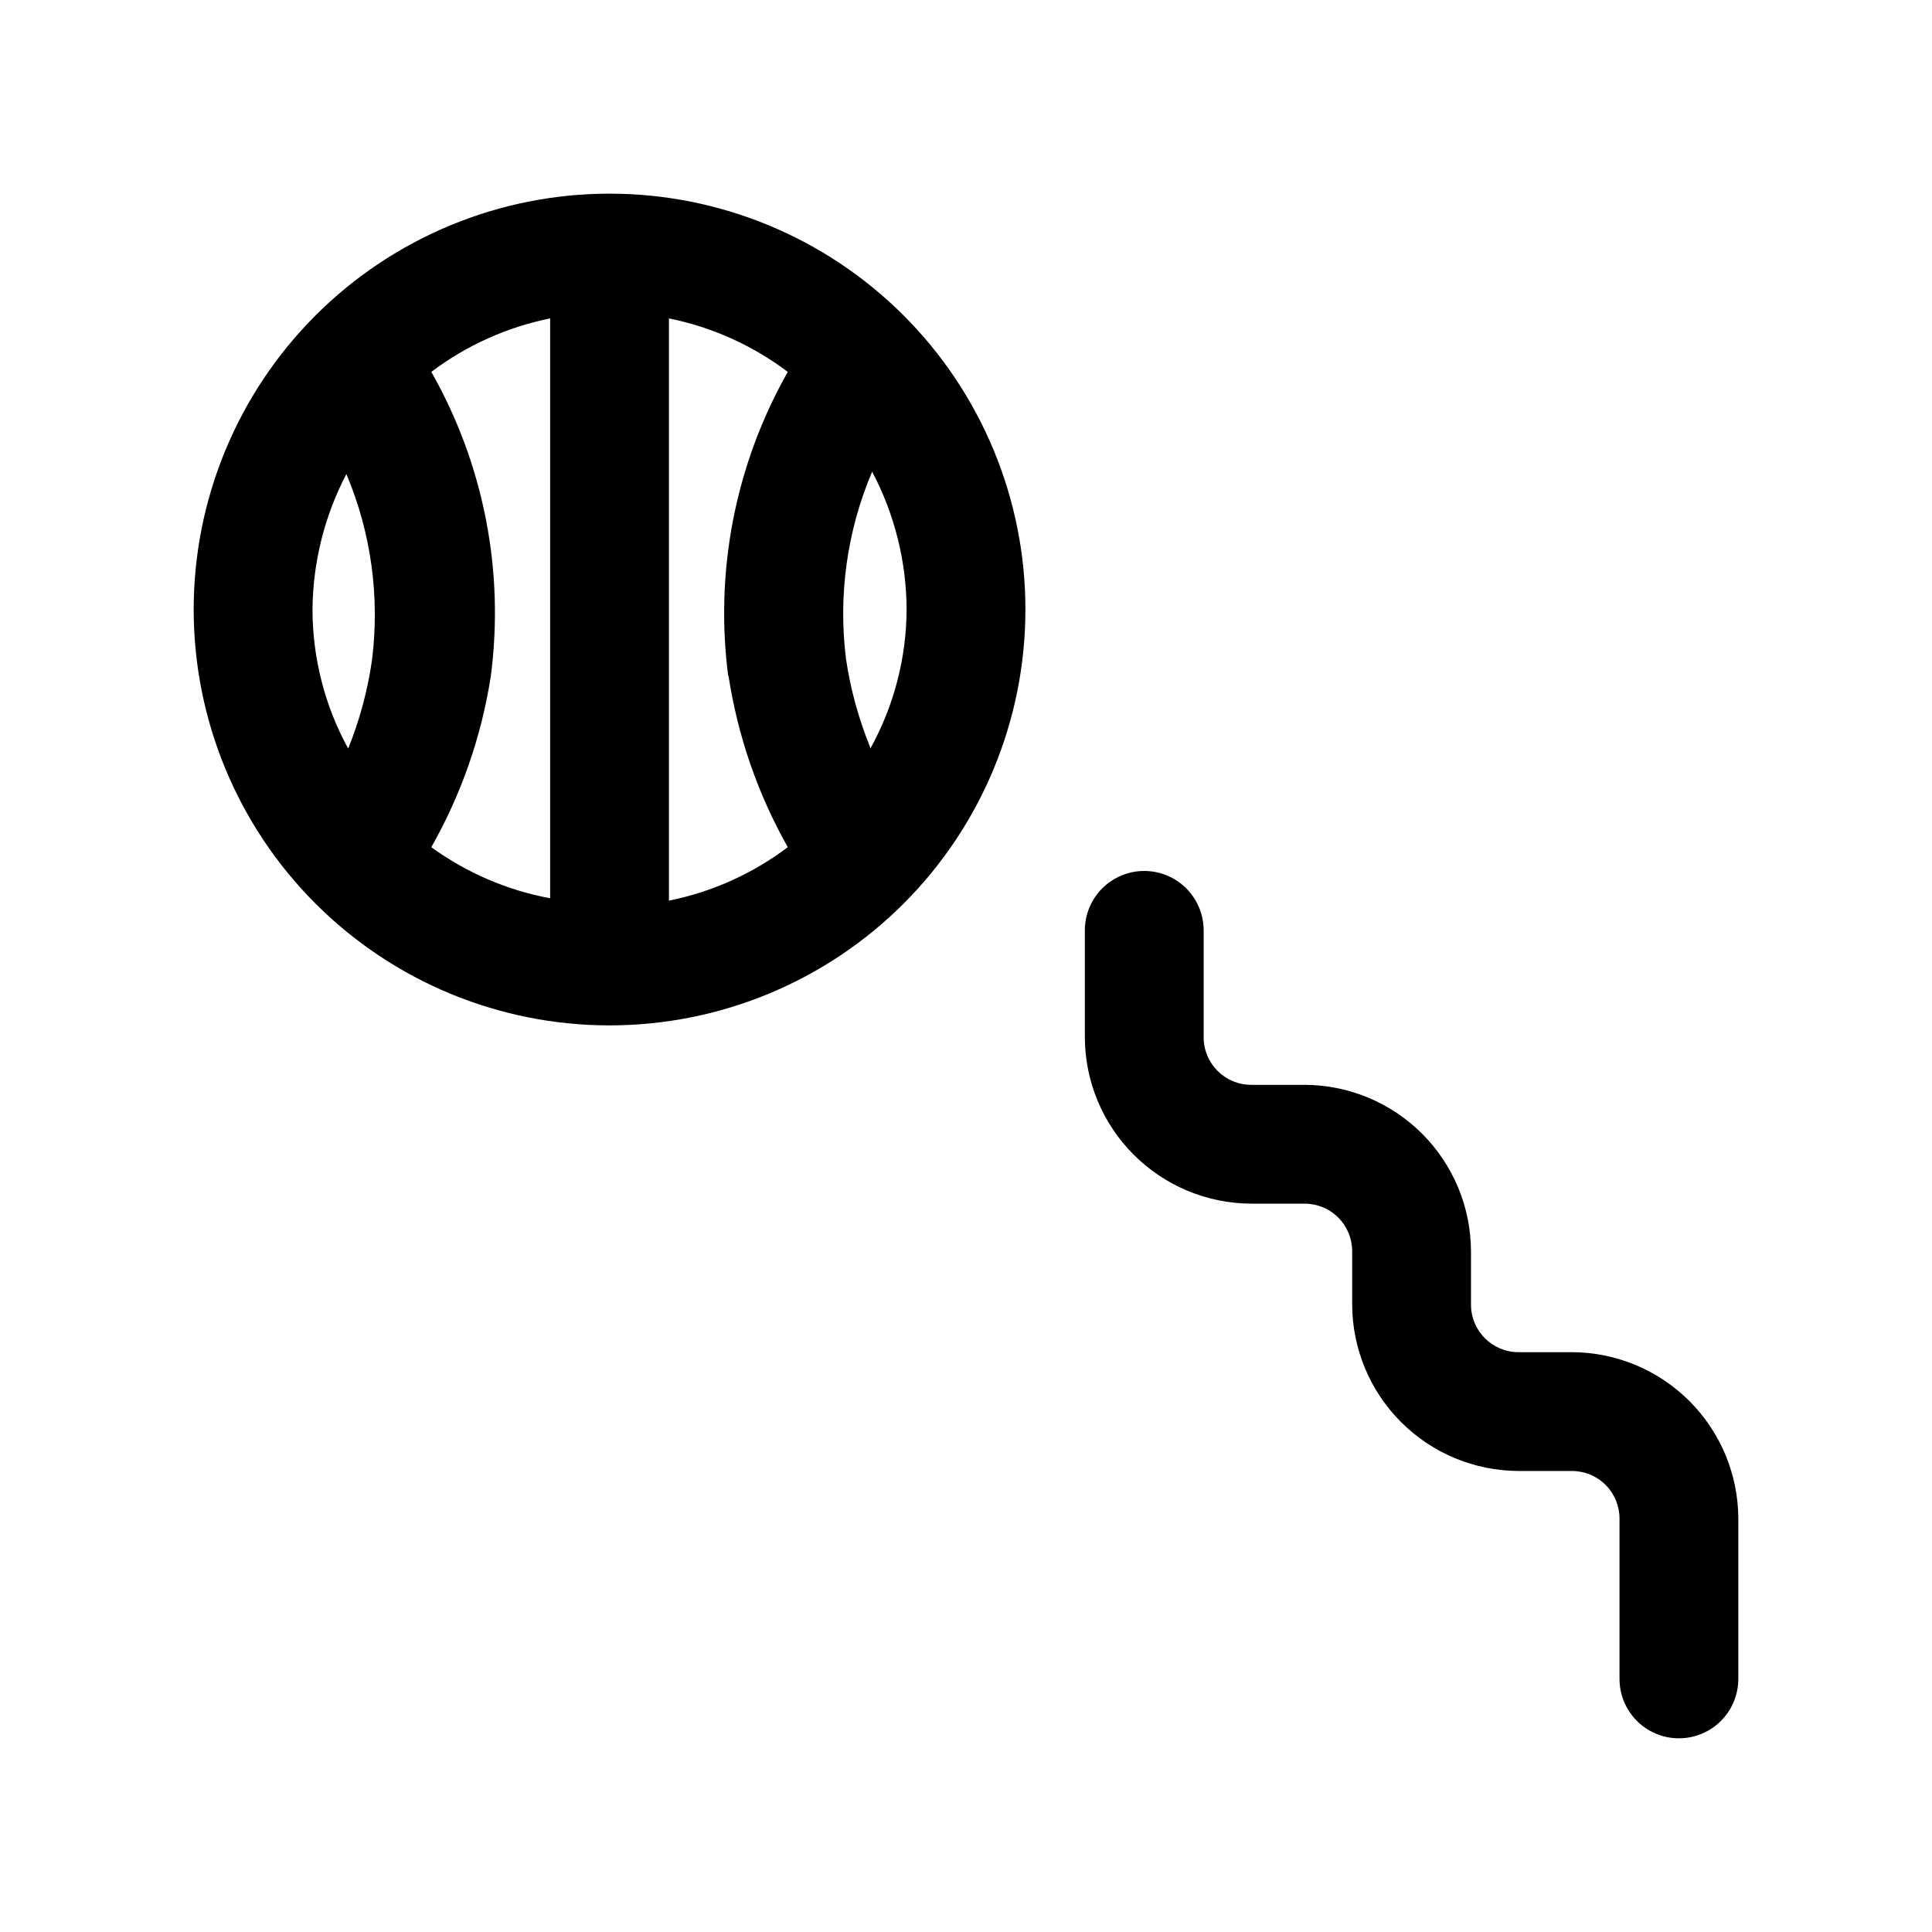
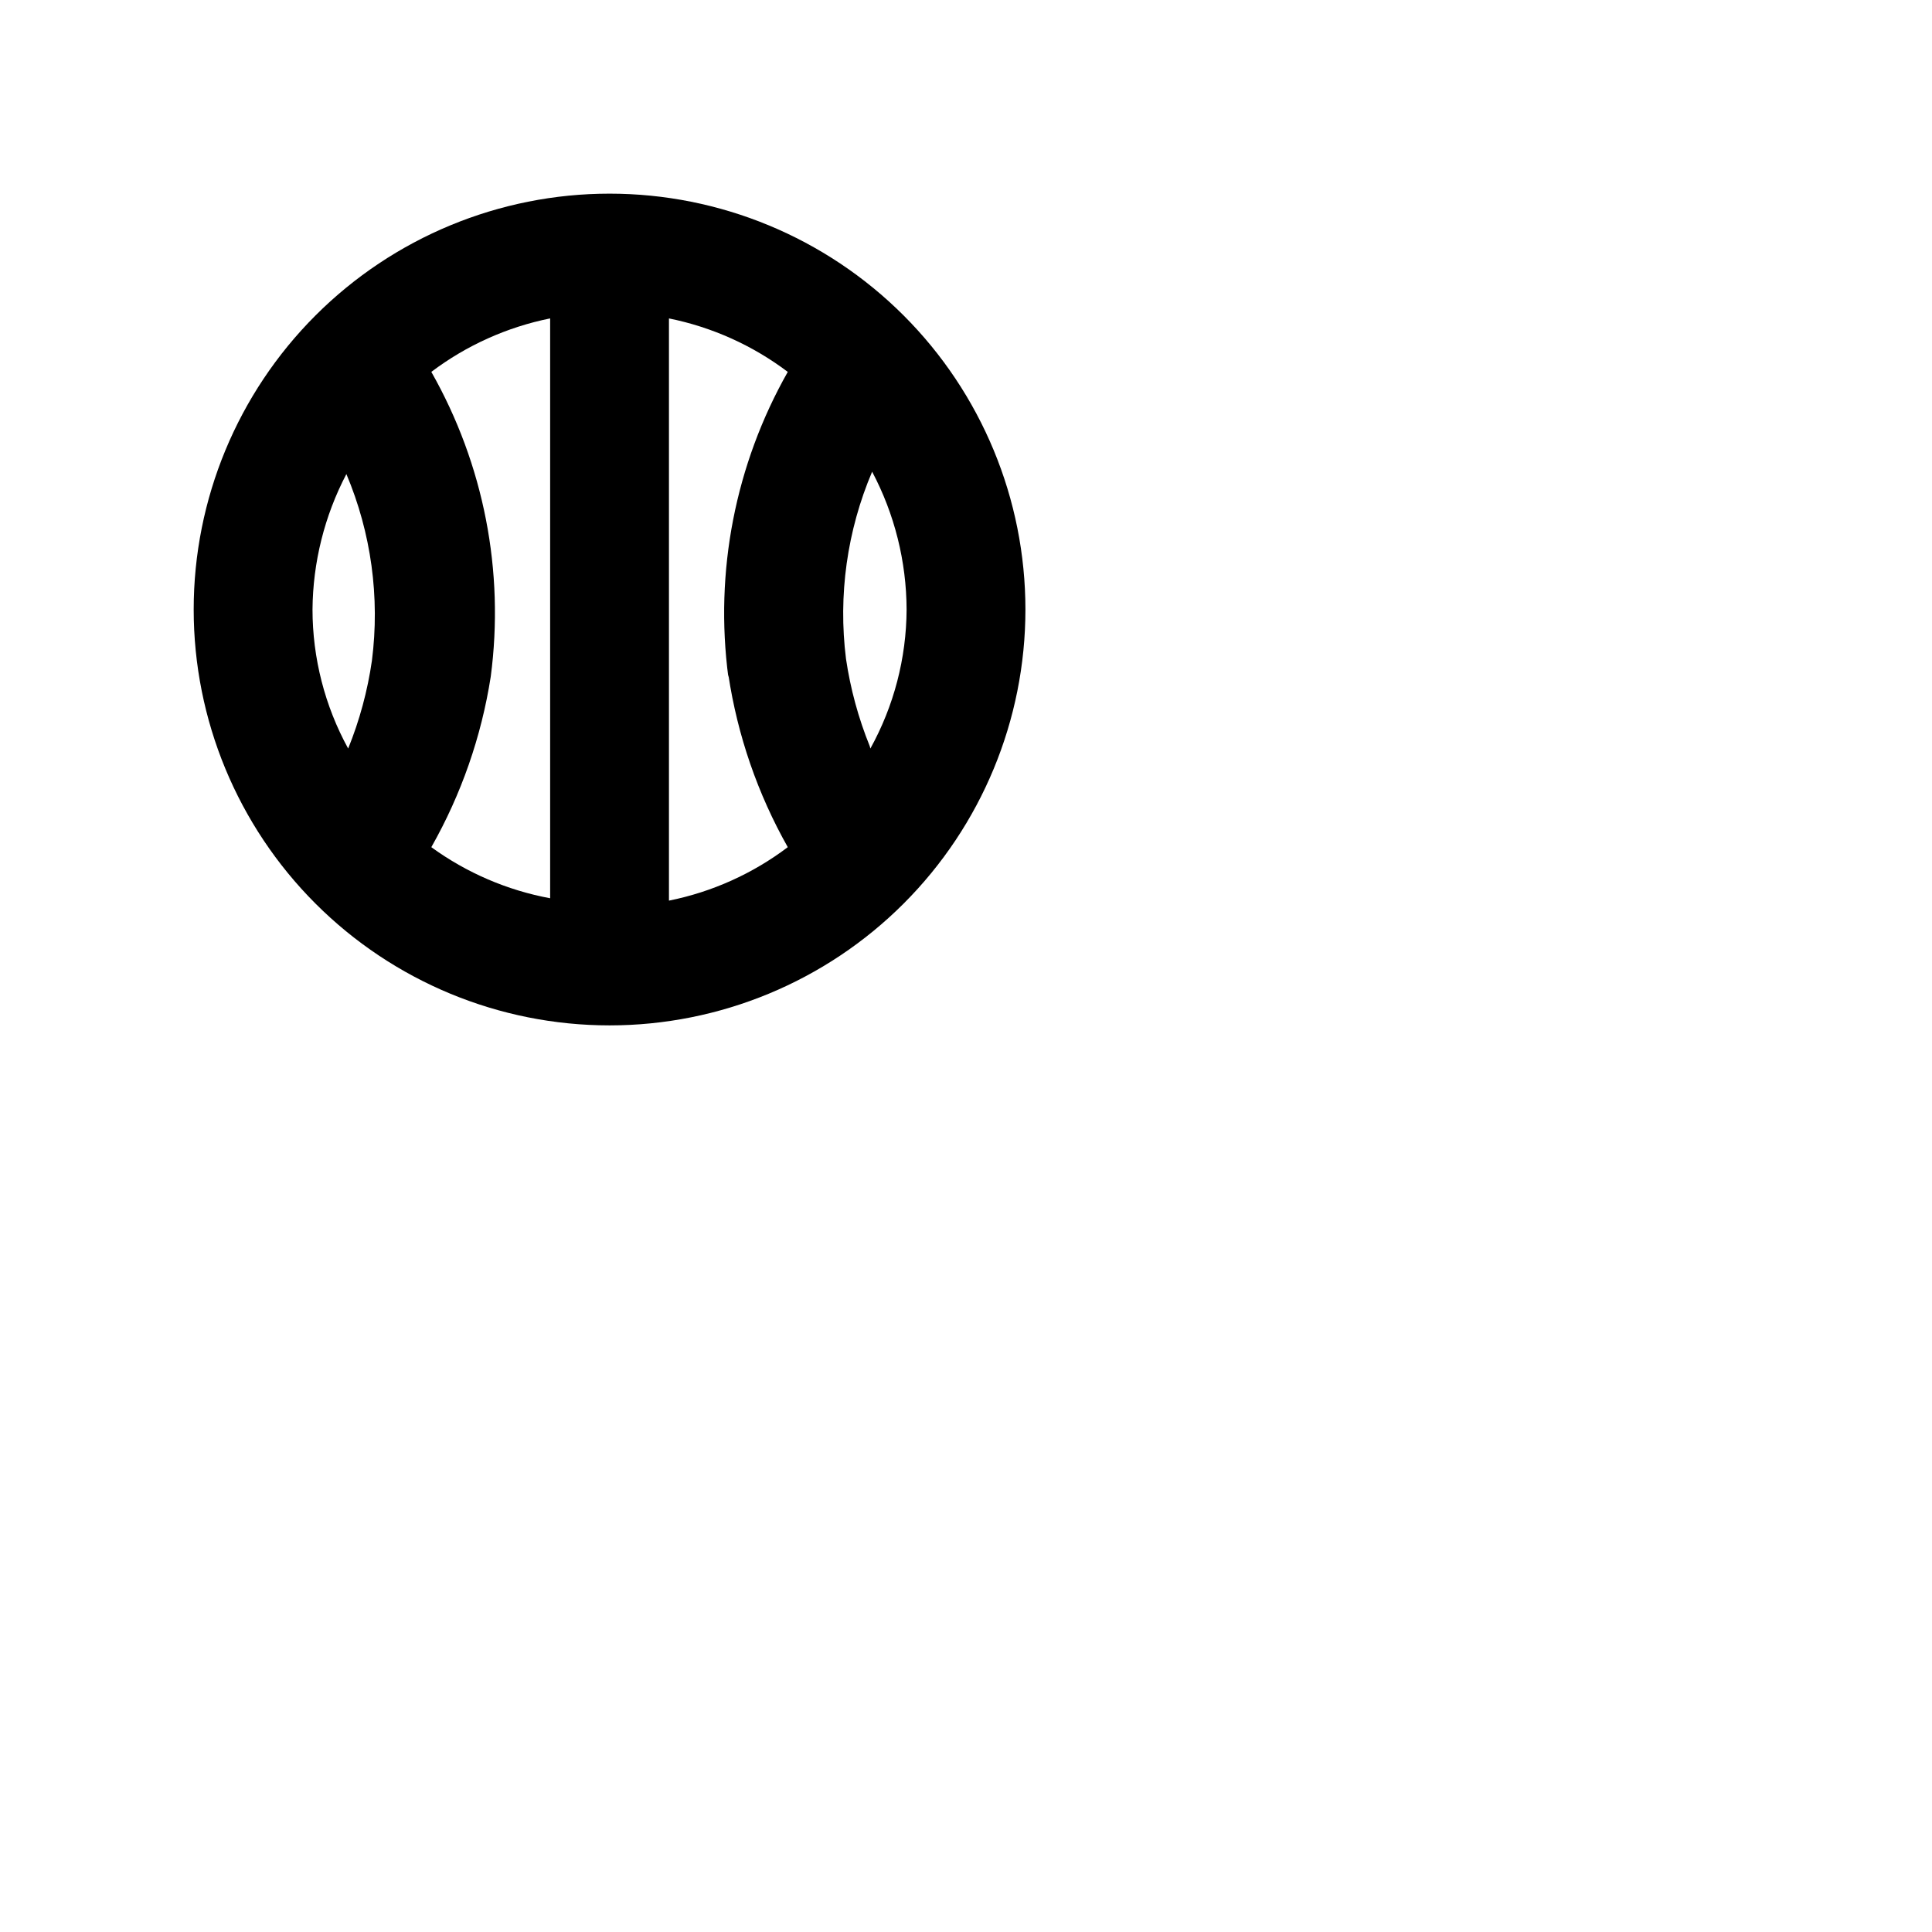
<svg xmlns="http://www.w3.org/2000/svg" fill="#000000" width="800px" height="800px" version="1.1" viewBox="144 144 512 512">
  <g>
    <path d="m305.54 195.32c-29.23 0-57.262 11.613-77.93 32.281s-32.281 48.699-32.281 77.93c0 29.227 11.613 57.262 32.281 77.93 20.668 20.668 48.699 32.277 77.93 32.277 29.227 0 57.262-11.609 77.93-32.277 20.668-20.668 32.277-48.703 32.277-77.93 0-29.23-11.609-57.262-32.277-77.93-20.668-20.668-48.703-32.281-77.93-32.281zm-62.977 123.75c-1.152 7.992-3.266 15.816-6.297 23.301-6.188-11.293-9.438-23.961-9.449-36.84 0.098-12.508 3.176-24.816 8.977-35.898 6.578 15.594 8.914 32.648 6.769 49.438zm47.23 62.977c-11.371-2.109-22.133-6.738-31.488-13.539 7.934-13.988 13.27-29.297 15.746-45.188 3.691-27.918-1.84-56.277-15.746-80.766 9.305-7.023 20.062-11.867 31.488-14.172zm47.23-59.199h0.004c2.426 16.051 7.762 31.523 15.742 45.66-9.297 7.027-20.059 11.871-31.488 14.168v-154.29c11.426 2.305 22.188 7.148 31.488 14.172-13.918 24.539-19.445 52.953-15.742 80.926zm37.473 18.895c-3.012-7.438-5.125-15.207-6.297-23.145-2.109-16.852 0.281-33.965 6.926-49.594 5.957 11.258 9.09 23.793 9.133 36.527-0.059 12.891-3.363 25.559-9.602 36.84z" />
-     <path d="m560.59 502.34h-14.168c-6.957 0-12.594-5.641-12.594-12.598v-14.168c-0.043-11.68-4.699-22.867-12.957-31.125-8.262-8.258-19.449-12.918-31.129-12.957h-14.168c-6.957 0-12.594-5.641-12.594-12.598v-28.34c0-5.625-3.004-10.82-7.875-13.633-4.871-2.812-10.871-2.812-15.742 0s-7.871 8.008-7.871 13.633v28.34c0.039 11.68 4.699 22.867 12.957 31.125 8.258 8.262 19.445 12.918 31.125 12.961h14.168c3.34 0 6.547 1.324 8.906 3.688 2.363 2.363 3.691 5.566 3.691 8.906v14.168c0.039 11.68 4.699 22.867 12.957 31.129 8.258 8.258 19.445 12.914 31.125 12.957h14.168c3.344 0 6.547 1.324 8.906 3.688 2.363 2.363 3.691 5.566 3.691 8.906v42.508c0 5.625 3 10.824 7.871 13.637 4.871 2.812 10.875 2.812 15.746 0 4.871-2.812 7.871-8.012 7.871-13.637v-42.508c-0.043-11.68-4.699-22.867-12.957-31.125-8.258-8.258-19.449-12.918-31.129-12.957z" />
  </g>
</svg>